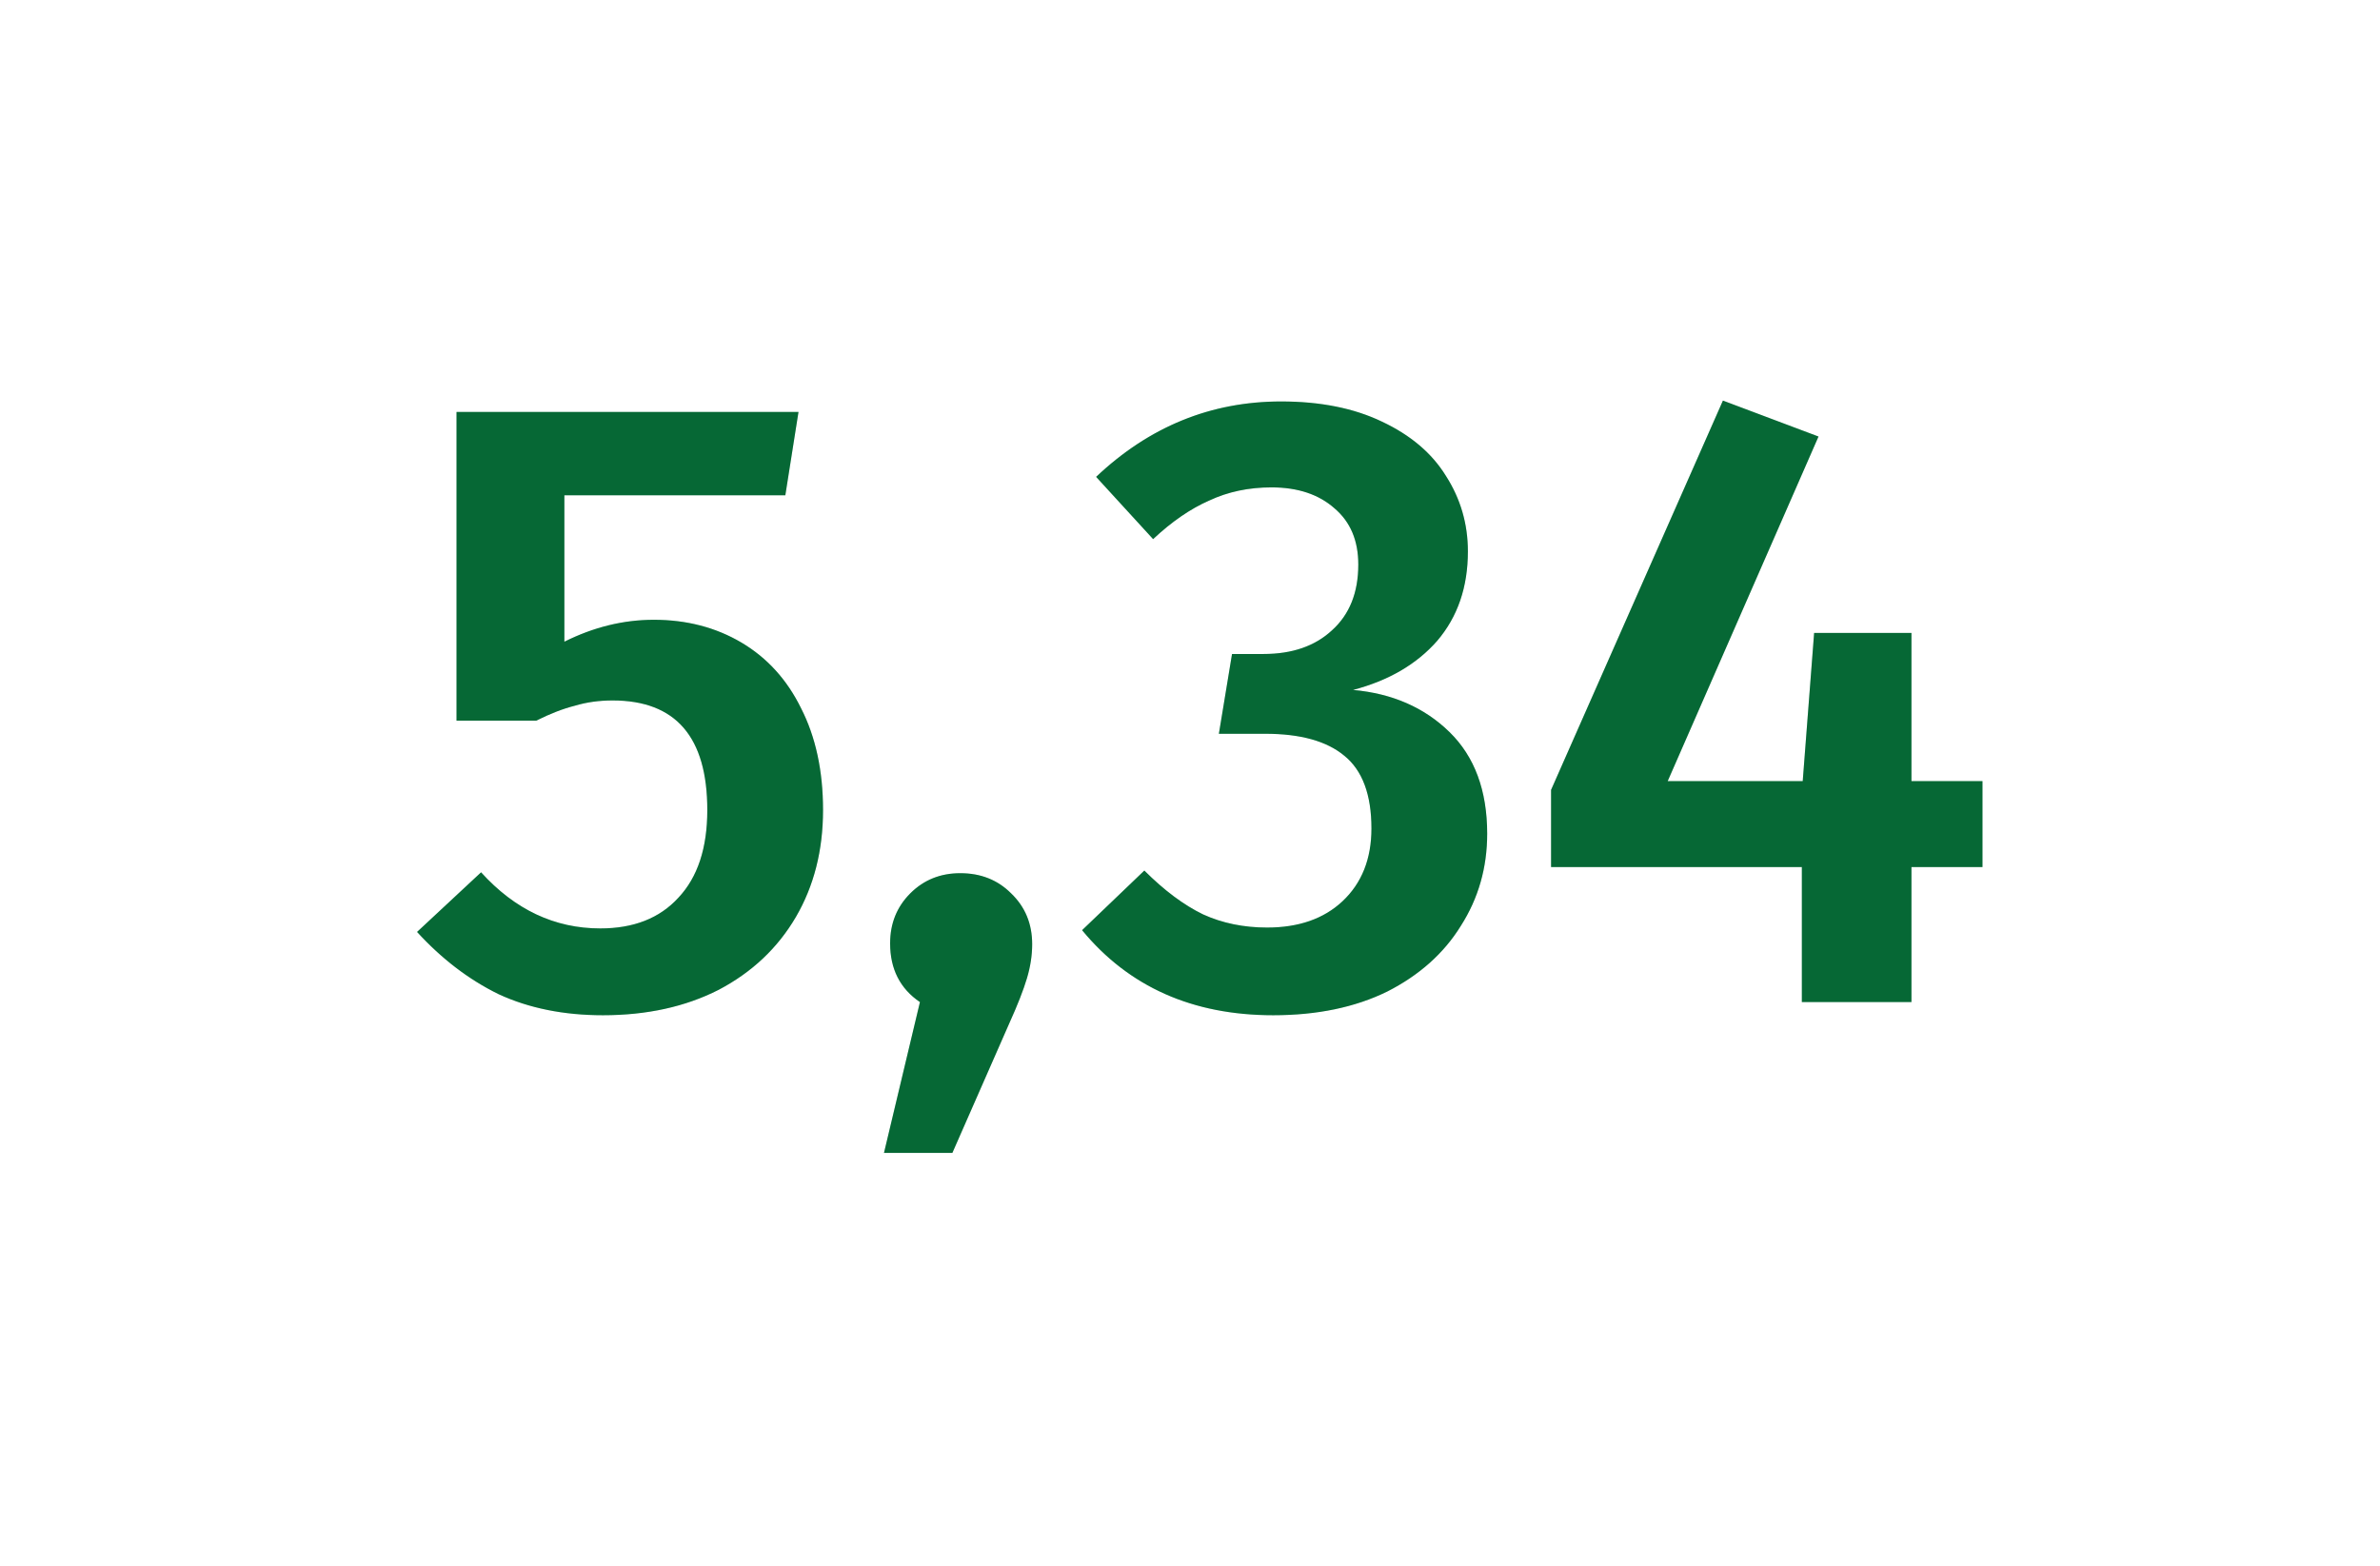
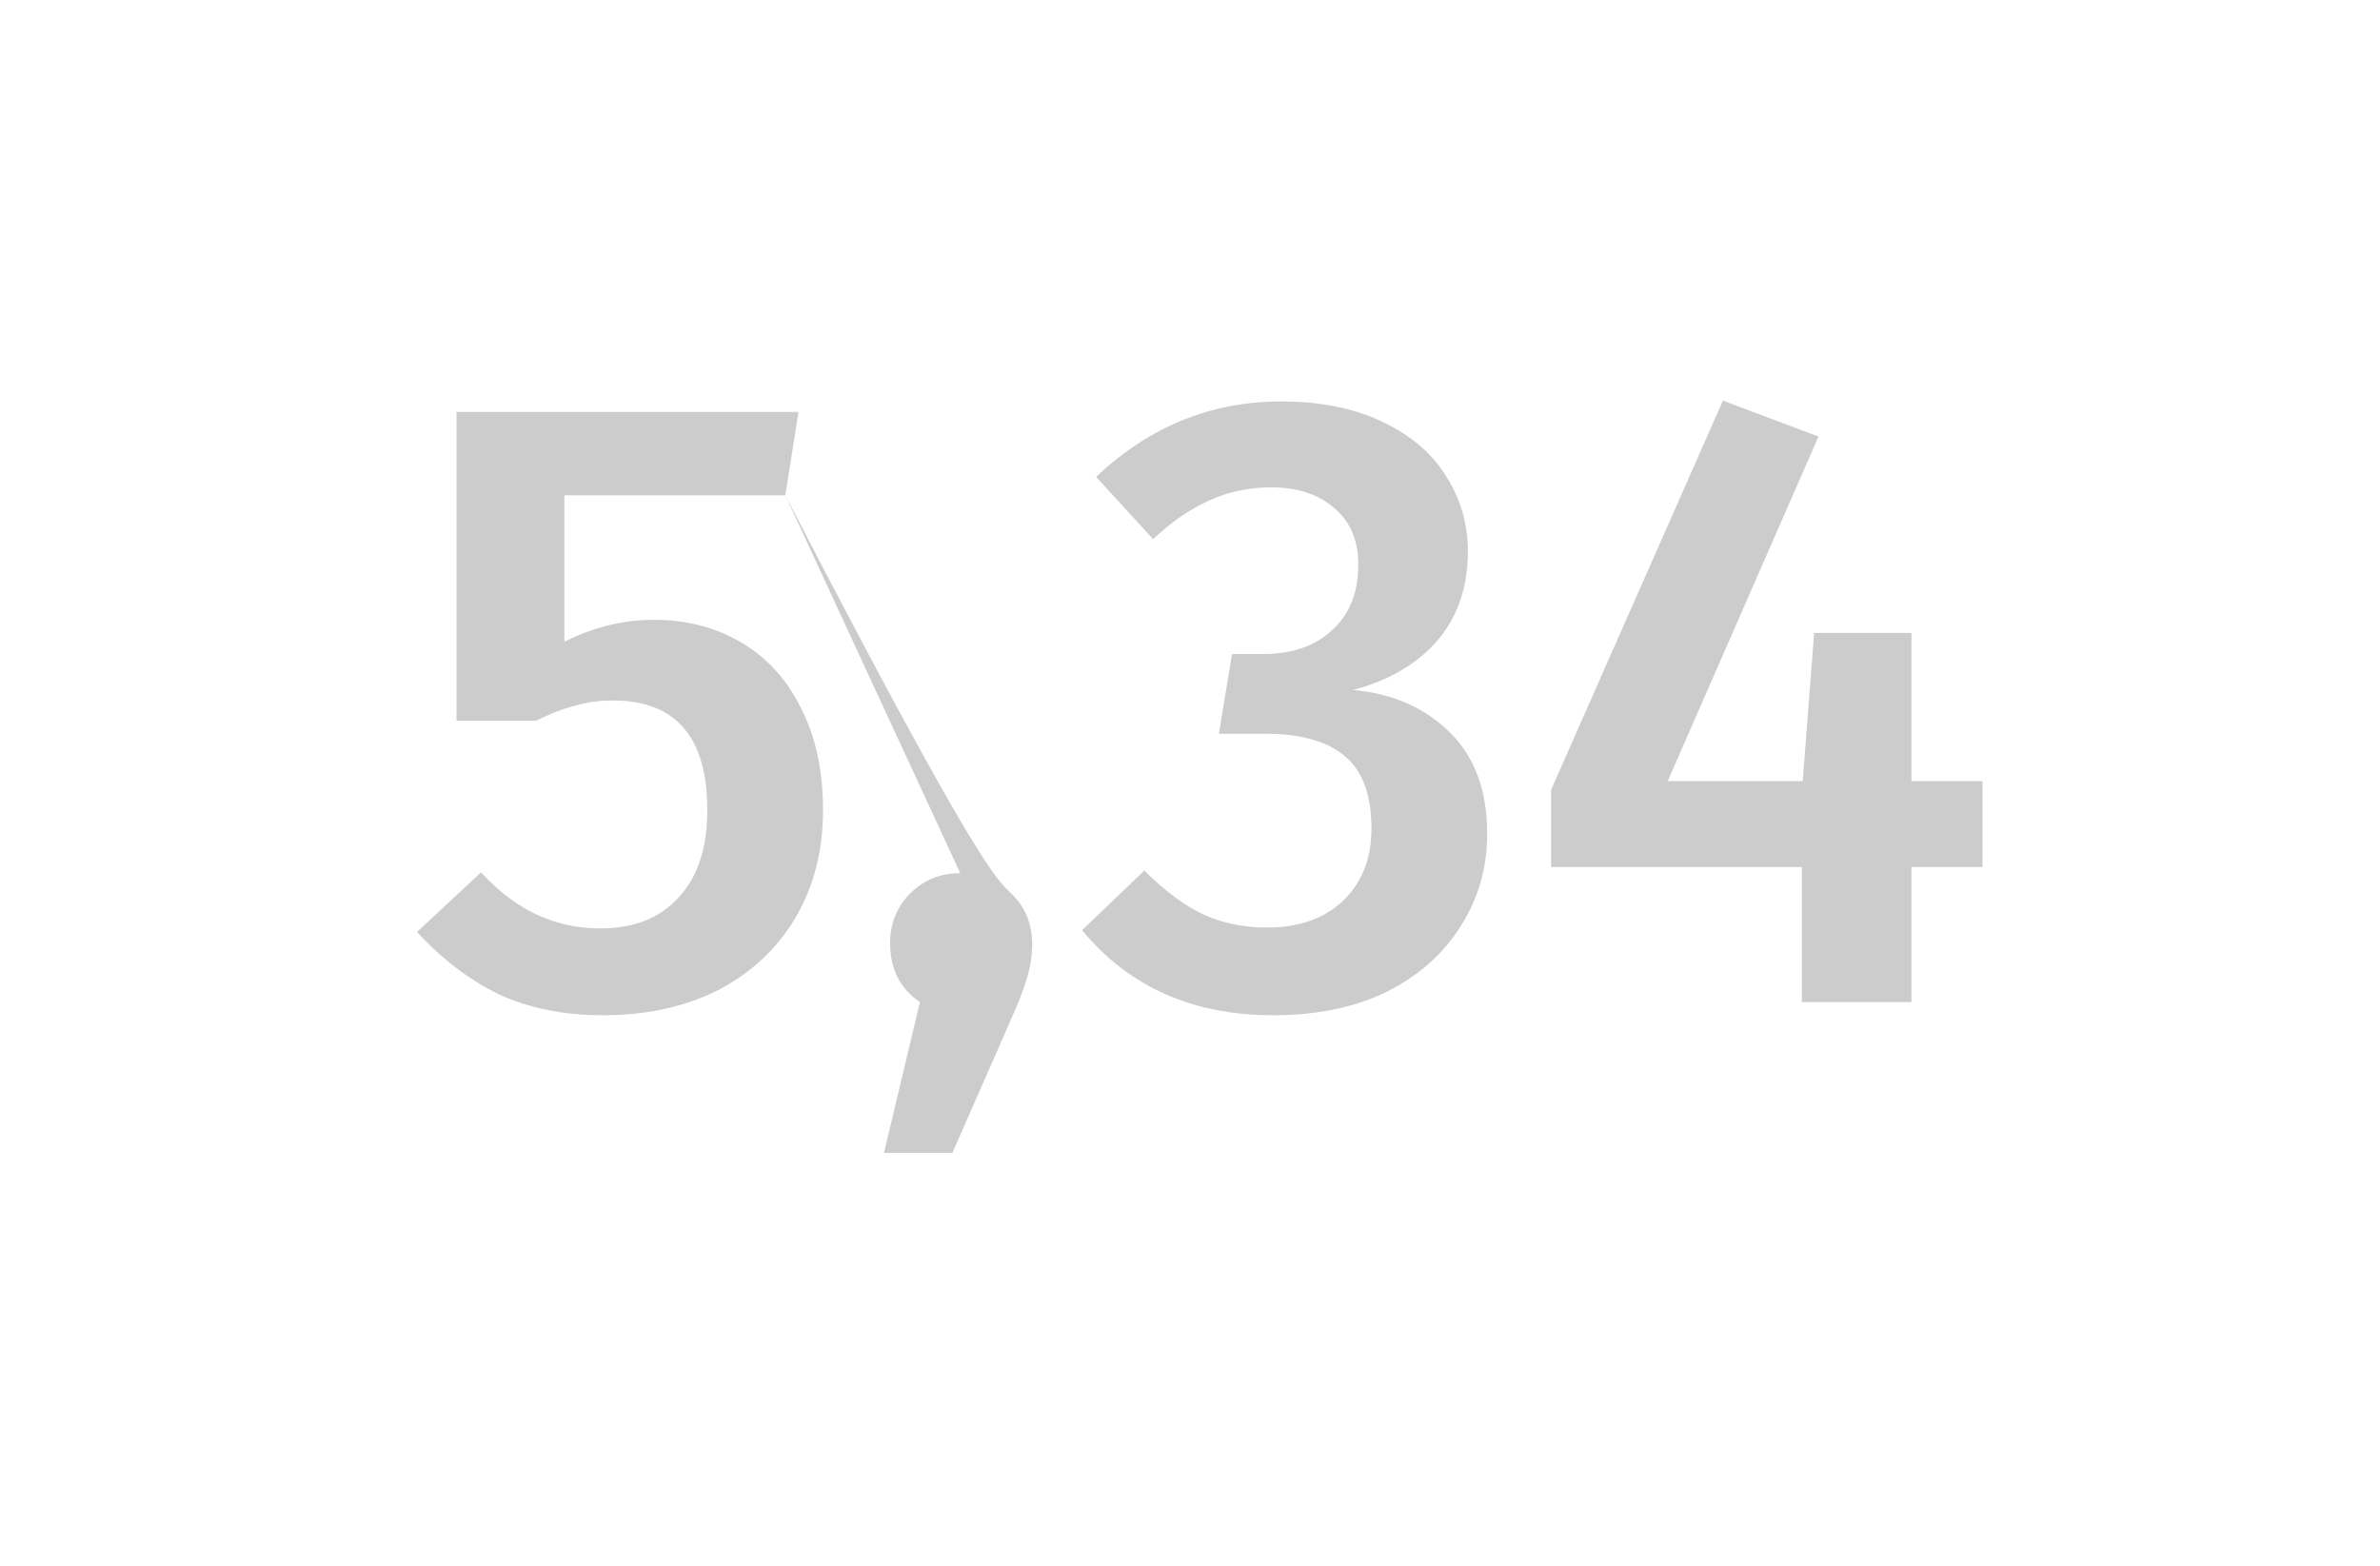
<svg xmlns="http://www.w3.org/2000/svg" width="38" height="25" viewBox="0 0 38 25" fill="none">
  <g filter="url(#filter0_f_352_369)">
-     <path d="M12.539 7.908H9.011V10.246C9.477 10.013 9.953 9.896 10.439 9.896C10.961 9.896 11.428 10.017 11.839 10.26C12.249 10.503 12.567 10.853 12.791 11.31C13.024 11.767 13.141 12.309 13.141 12.934C13.141 13.578 12.996 14.147 12.707 14.642C12.417 15.137 12.007 15.524 11.475 15.804C10.943 16.075 10.327 16.21 9.627 16.21C9.001 16.21 8.446 16.098 7.961 15.874C7.485 15.641 7.051 15.309 6.659 14.88L7.681 13.928C8.222 14.525 8.857 14.824 9.585 14.824C10.117 14.824 10.532 14.661 10.831 14.334C11.139 14.007 11.293 13.541 11.293 12.934C11.293 11.767 10.789 11.184 9.781 11.184C9.566 11.184 9.365 11.212 9.179 11.268C8.992 11.315 8.787 11.394 8.563 11.506H7.289V6.578H12.749L12.539 7.908ZM15.332 13.942C15.659 13.942 15.929 14.049 16.144 14.264C16.368 14.479 16.48 14.749 16.48 15.076C16.48 15.253 16.452 15.435 16.396 15.622C16.34 15.809 16.247 16.047 16.116 16.336L15.206 18.408H14.114L14.688 16C14.371 15.785 14.212 15.473 14.212 15.062C14.212 14.745 14.319 14.479 14.534 14.264C14.749 14.049 15.015 13.942 15.332 13.942ZM20.455 6.41C21.08 6.41 21.617 6.517 22.065 6.732C22.522 6.947 22.863 7.236 23.087 7.6C23.32 7.964 23.437 8.365 23.437 8.804C23.437 9.373 23.274 9.849 22.947 10.232C22.62 10.605 22.172 10.867 21.603 11.016C22.228 11.072 22.742 11.296 23.143 11.688C23.544 12.08 23.745 12.621 23.745 13.312C23.745 13.853 23.605 14.343 23.325 14.782C23.054 15.221 22.662 15.571 22.149 15.832C21.636 16.084 21.029 16.21 20.329 16.21C19.041 16.21 18.024 15.757 17.277 14.852L18.271 13.9C18.588 14.217 18.901 14.451 19.209 14.6C19.517 14.74 19.858 14.81 20.231 14.81C20.735 14.81 21.136 14.67 21.435 14.39C21.743 14.101 21.897 13.713 21.897 13.228C21.897 12.687 21.752 12.299 21.463 12.066C21.183 11.833 20.763 11.716 20.203 11.716H19.461L19.671 10.442H20.175C20.632 10.442 20.996 10.316 21.267 10.064C21.547 9.812 21.687 9.462 21.687 9.014C21.687 8.631 21.561 8.333 21.309 8.118C21.057 7.894 20.721 7.782 20.301 7.782C19.937 7.782 19.606 7.852 19.307 7.992C19.008 8.123 18.71 8.328 18.411 8.608L17.501 7.614C18.35 6.811 19.335 6.41 20.455 6.41ZM31.653 12.472V13.844H30.519V16H28.769V13.844H24.765V12.612L27.509 6.396L29.035 6.97L26.627 12.472H28.783L28.965 10.106H30.519V12.472H31.653Z" fill="#088242" />
-     <path d="M12.539 7.908H9.011V10.246C9.477 10.013 9.953 9.896 10.439 9.896C10.961 9.896 11.428 10.017 11.839 10.26C12.249 10.503 12.567 10.853 12.791 11.31C13.024 11.767 13.141 12.309 13.141 12.934C13.141 13.578 12.996 14.147 12.707 14.642C12.417 15.137 12.007 15.524 11.475 15.804C10.943 16.075 10.327 16.21 9.627 16.21C9.001 16.21 8.446 16.098 7.961 15.874C7.485 15.641 7.051 15.309 6.659 14.88L7.681 13.928C8.222 14.525 8.857 14.824 9.585 14.824C10.117 14.824 10.532 14.661 10.831 14.334C11.139 14.007 11.293 13.541 11.293 12.934C11.293 11.767 10.789 11.184 9.781 11.184C9.566 11.184 9.365 11.212 9.179 11.268C8.992 11.315 8.787 11.394 8.563 11.506H7.289V6.578H12.749L12.539 7.908ZM15.332 13.942C15.659 13.942 15.929 14.049 16.144 14.264C16.368 14.479 16.48 14.749 16.48 15.076C16.48 15.253 16.452 15.435 16.396 15.622C16.34 15.809 16.247 16.047 16.116 16.336L15.206 18.408H14.114L14.688 16C14.371 15.785 14.212 15.473 14.212 15.062C14.212 14.745 14.319 14.479 14.534 14.264C14.749 14.049 15.015 13.942 15.332 13.942ZM20.455 6.41C21.08 6.41 21.617 6.517 22.065 6.732C22.522 6.947 22.863 7.236 23.087 7.6C23.32 7.964 23.437 8.365 23.437 8.804C23.437 9.373 23.274 9.849 22.947 10.232C22.62 10.605 22.172 10.867 21.603 11.016C22.228 11.072 22.742 11.296 23.143 11.688C23.544 12.08 23.745 12.621 23.745 13.312C23.745 13.853 23.605 14.343 23.325 14.782C23.054 15.221 22.662 15.571 22.149 15.832C21.636 16.084 21.029 16.21 20.329 16.21C19.041 16.21 18.024 15.757 17.277 14.852L18.271 13.9C18.588 14.217 18.901 14.451 19.209 14.6C19.517 14.74 19.858 14.81 20.231 14.81C20.735 14.81 21.136 14.67 21.435 14.39C21.743 14.101 21.897 13.713 21.897 13.228C21.897 12.687 21.752 12.299 21.463 12.066C21.183 11.833 20.763 11.716 20.203 11.716H19.461L19.671 10.442H20.175C20.632 10.442 20.996 10.316 21.267 10.064C21.547 9.812 21.687 9.462 21.687 9.014C21.687 8.631 21.561 8.333 21.309 8.118C21.057 7.894 20.721 7.782 20.301 7.782C19.937 7.782 19.606 7.852 19.307 7.992C19.008 8.123 18.71 8.328 18.411 8.608L17.501 7.614C18.35 6.811 19.335 6.41 20.455 6.41ZM31.653 12.472V13.844H30.519V16H28.769V13.844H24.765V12.612L27.509 6.396L29.035 6.97L26.627 12.472H28.783L28.965 10.106H30.519V12.472H31.653Z" fill="black" fill-opacity="0.2" />
+     <path d="M12.539 7.908H9.011V10.246C9.477 10.013 9.953 9.896 10.439 9.896C10.961 9.896 11.428 10.017 11.839 10.26C12.249 10.503 12.567 10.853 12.791 11.31C13.024 11.767 13.141 12.309 13.141 12.934C13.141 13.578 12.996 14.147 12.707 14.642C12.417 15.137 12.007 15.524 11.475 15.804C10.943 16.075 10.327 16.21 9.627 16.21C9.001 16.21 8.446 16.098 7.961 15.874C7.485 15.641 7.051 15.309 6.659 14.88L7.681 13.928C8.222 14.525 8.857 14.824 9.585 14.824C10.117 14.824 10.532 14.661 10.831 14.334C11.139 14.007 11.293 13.541 11.293 12.934C11.293 11.767 10.789 11.184 9.781 11.184C9.566 11.184 9.365 11.212 9.179 11.268C8.992 11.315 8.787 11.394 8.563 11.506H7.289V6.578H12.749L12.539 7.908ZC15.659 13.942 15.929 14.049 16.144 14.264C16.368 14.479 16.48 14.749 16.48 15.076C16.48 15.253 16.452 15.435 16.396 15.622C16.34 15.809 16.247 16.047 16.116 16.336L15.206 18.408H14.114L14.688 16C14.371 15.785 14.212 15.473 14.212 15.062C14.212 14.745 14.319 14.479 14.534 14.264C14.749 14.049 15.015 13.942 15.332 13.942ZM20.455 6.41C21.08 6.41 21.617 6.517 22.065 6.732C22.522 6.947 22.863 7.236 23.087 7.6C23.32 7.964 23.437 8.365 23.437 8.804C23.437 9.373 23.274 9.849 22.947 10.232C22.62 10.605 22.172 10.867 21.603 11.016C22.228 11.072 22.742 11.296 23.143 11.688C23.544 12.08 23.745 12.621 23.745 13.312C23.745 13.853 23.605 14.343 23.325 14.782C23.054 15.221 22.662 15.571 22.149 15.832C21.636 16.084 21.029 16.21 20.329 16.21C19.041 16.21 18.024 15.757 17.277 14.852L18.271 13.9C18.588 14.217 18.901 14.451 19.209 14.6C19.517 14.74 19.858 14.81 20.231 14.81C20.735 14.81 21.136 14.67 21.435 14.39C21.743 14.101 21.897 13.713 21.897 13.228C21.897 12.687 21.752 12.299 21.463 12.066C21.183 11.833 20.763 11.716 20.203 11.716H19.461L19.671 10.442H20.175C20.632 10.442 20.996 10.316 21.267 10.064C21.547 9.812 21.687 9.462 21.687 9.014C21.687 8.631 21.561 8.333 21.309 8.118C21.057 7.894 20.721 7.782 20.301 7.782C19.937 7.782 19.606 7.852 19.307 7.992C19.008 8.123 18.71 8.328 18.411 8.608L17.501 7.614C18.35 6.811 19.335 6.41 20.455 6.41ZM31.653 12.472V13.844H30.519V16H28.769V13.844H24.765V12.612L27.509 6.396L29.035 6.97L26.627 12.472H28.783L28.965 10.106H30.519V12.472H31.653Z" fill="black" fill-opacity="0.2" />
  </g>
  <defs>
    <filter id="filter0_f_352_369" x="0.659" y="0.396" width="36.994" height="24.012" filterUnits="userSpaceOnUse" color-interpolation-filters="sRGB">
      <feFlood flood-opacity="0" result="BackgroundImageFix" />
      <feBlend mode="normal" in="SourceGraphic" in2="BackgroundImageFix" result="shape" />
      <feGaussianBlur stdDeviation="3" result="effect1_foregroundBlur_352_369" />
    </filter>
  </defs>
</svg>